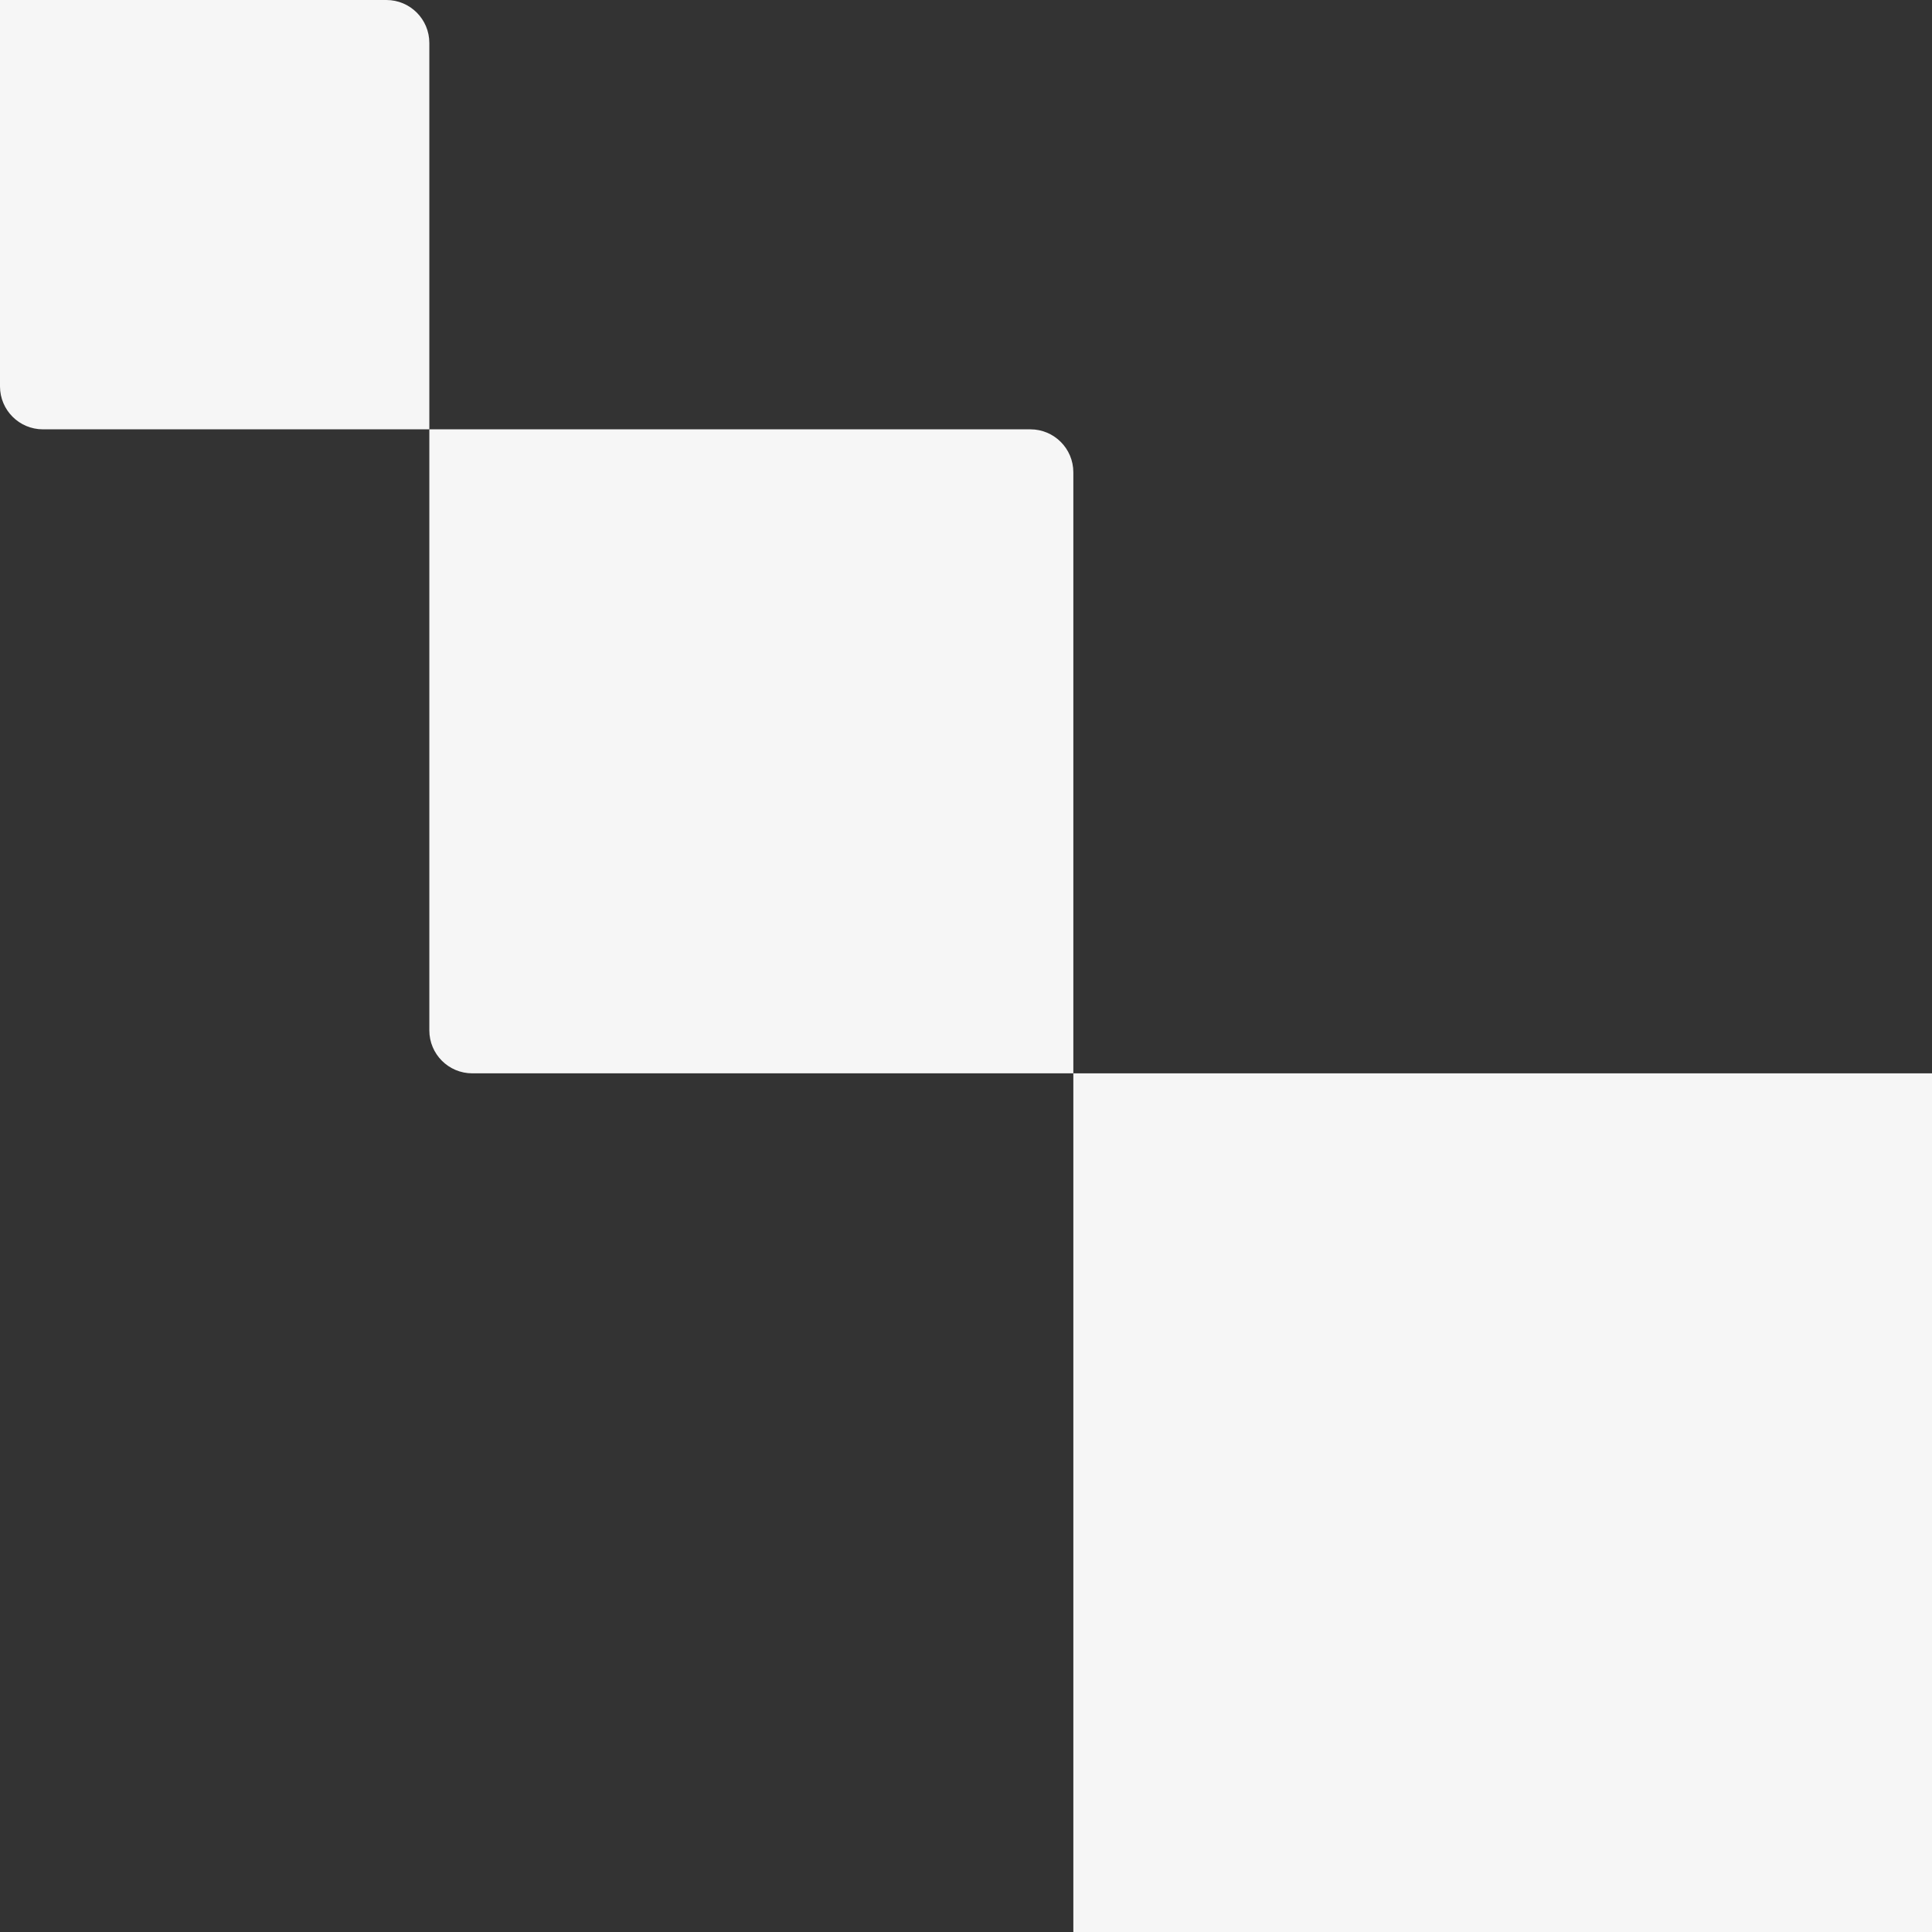
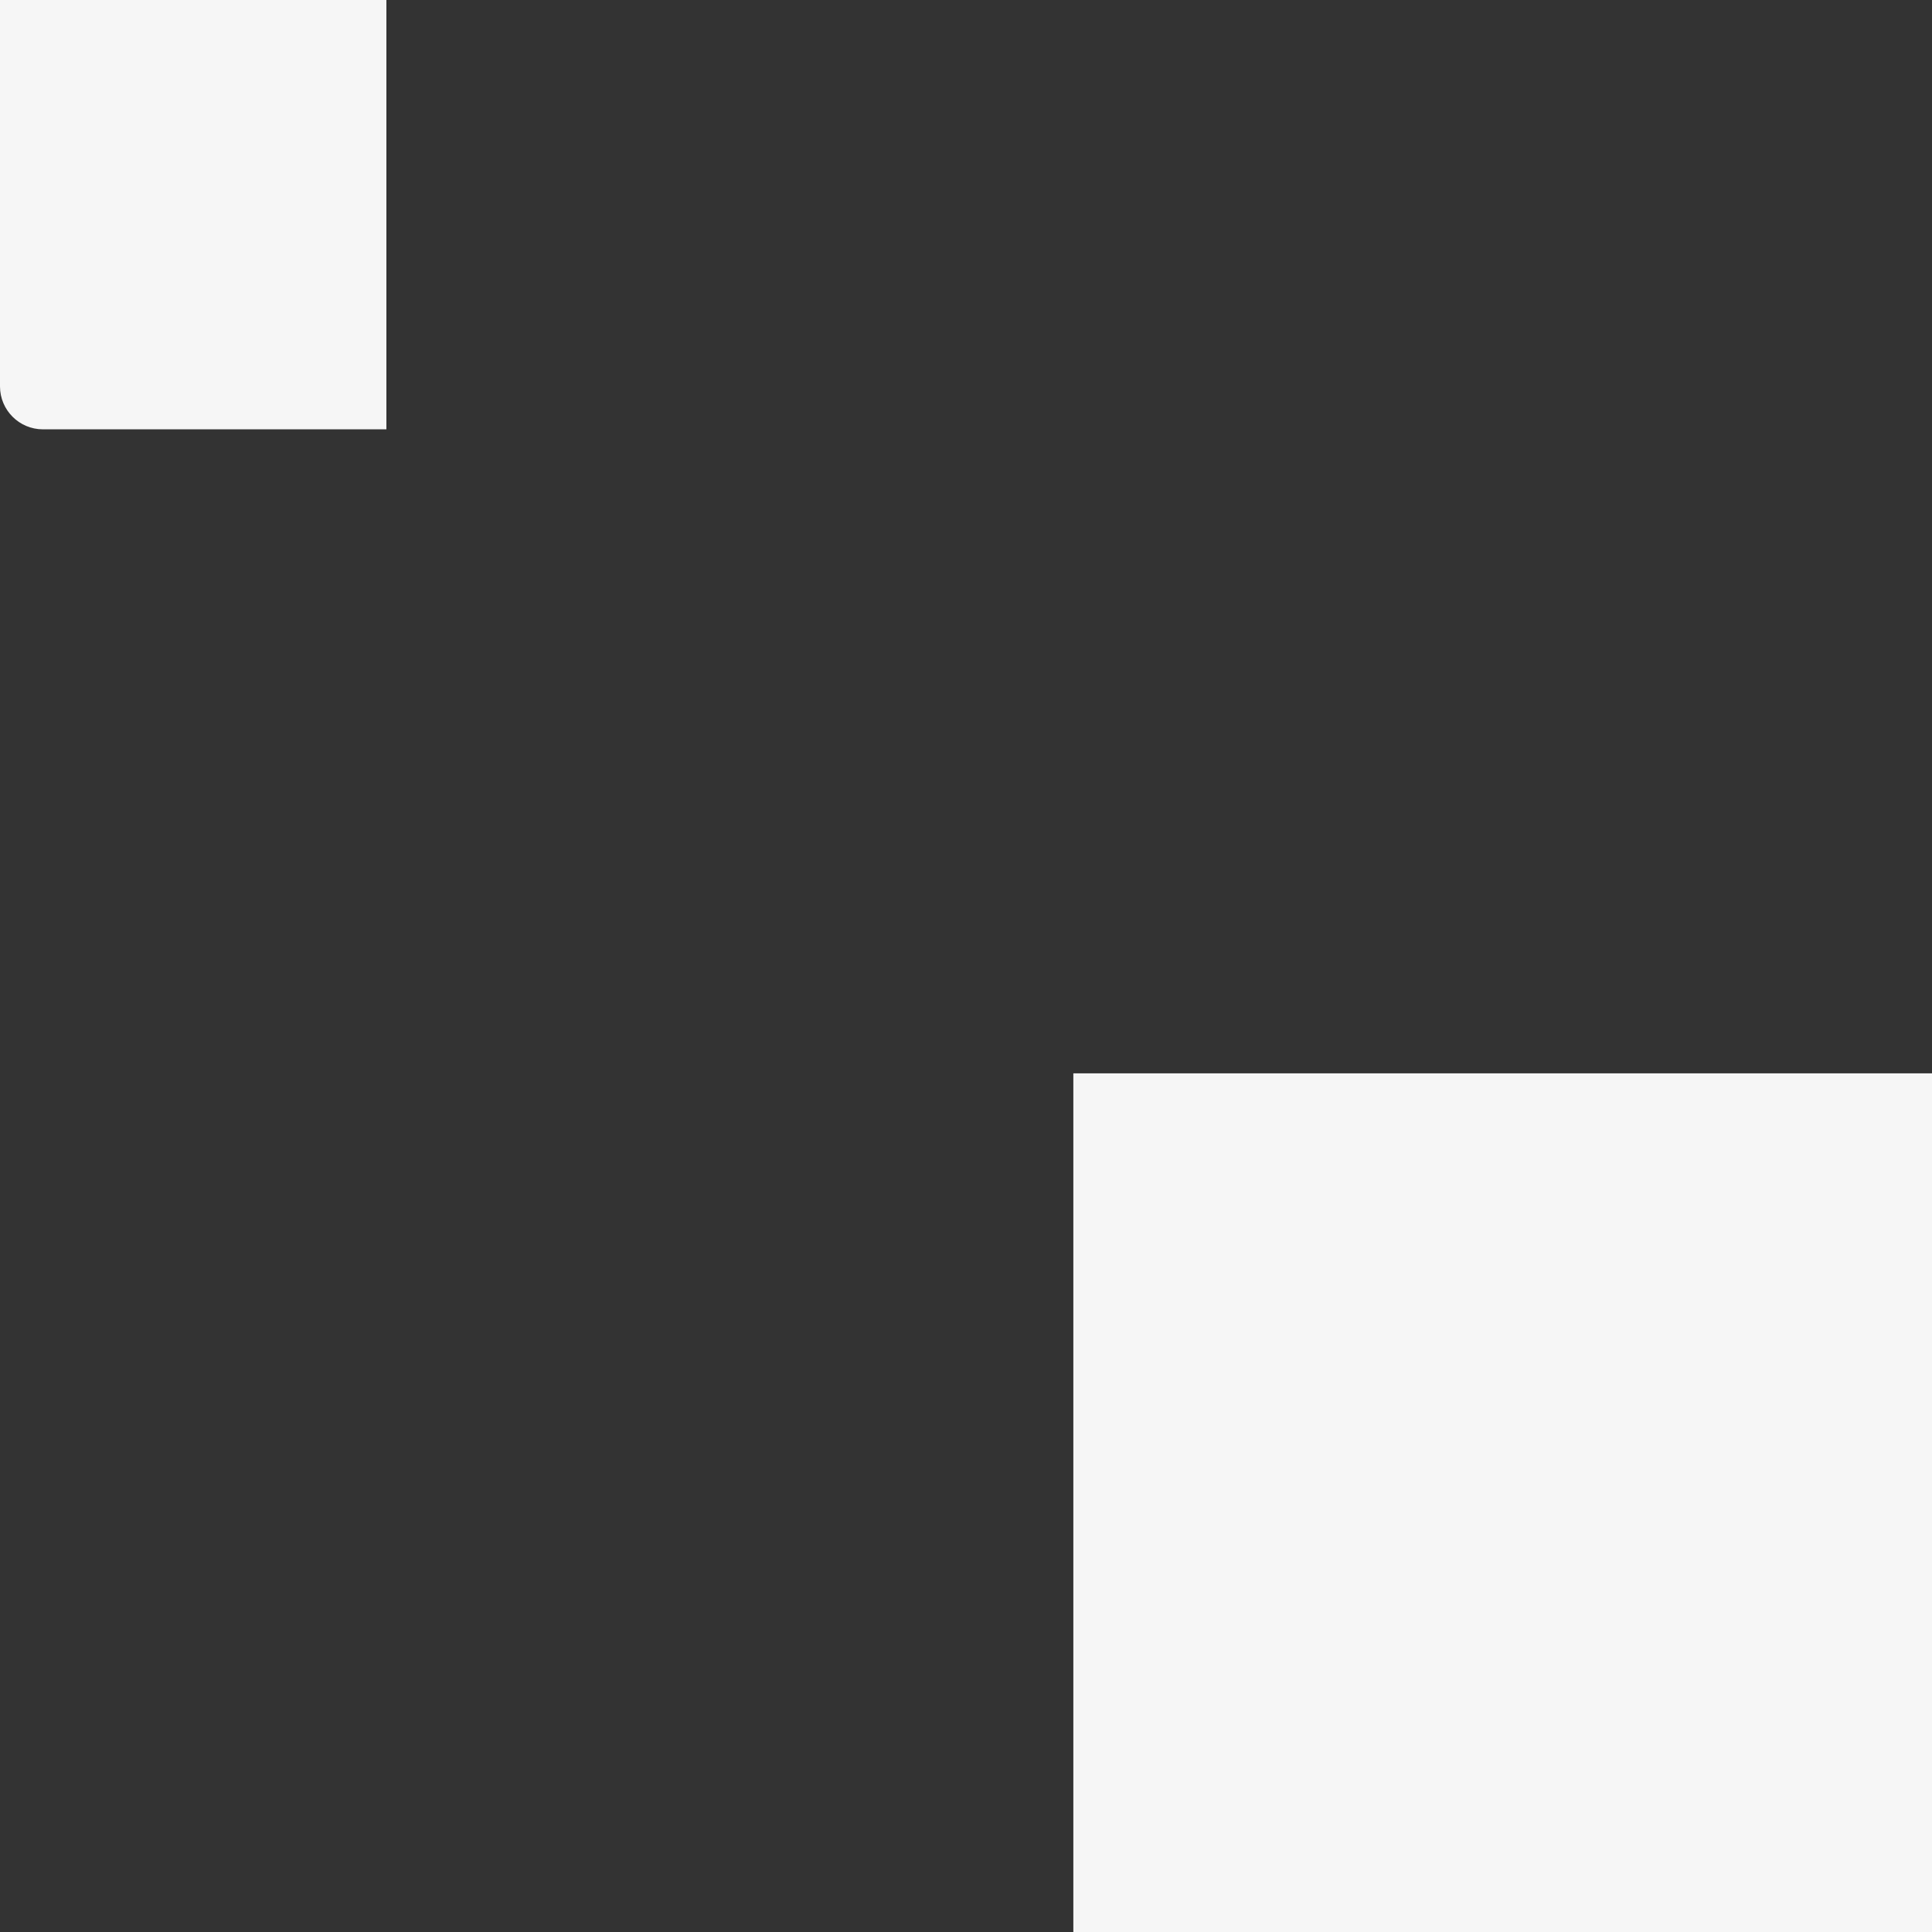
<svg xmlns="http://www.w3.org/2000/svg" width="180" height="180" viewBox="0 0 180 180" fill="none">
  <rect x="0" y="0" width="180" height="180" fill="#333333" stroke="none" />
  <path d="M100 100H180V180H100V100Z" fill="#F6F6F6" />
-   <path d="M40 40H96C98.209 40 100 41.791 100 44V100H44C41.791 100 40 98.209 40 96V40Z" fill="#F6F6F6" />
-   <path d="M0 0H36C38.209 0 40 1.791 40 4V40H4C1.791 40 0 38.209 0 36V0Z" fill="#F6F6F6" />
+   <path d="M0 0H36V40H4C1.791 40 0 38.209 0 36V0Z" fill="#F6F6F6" />
</svg>